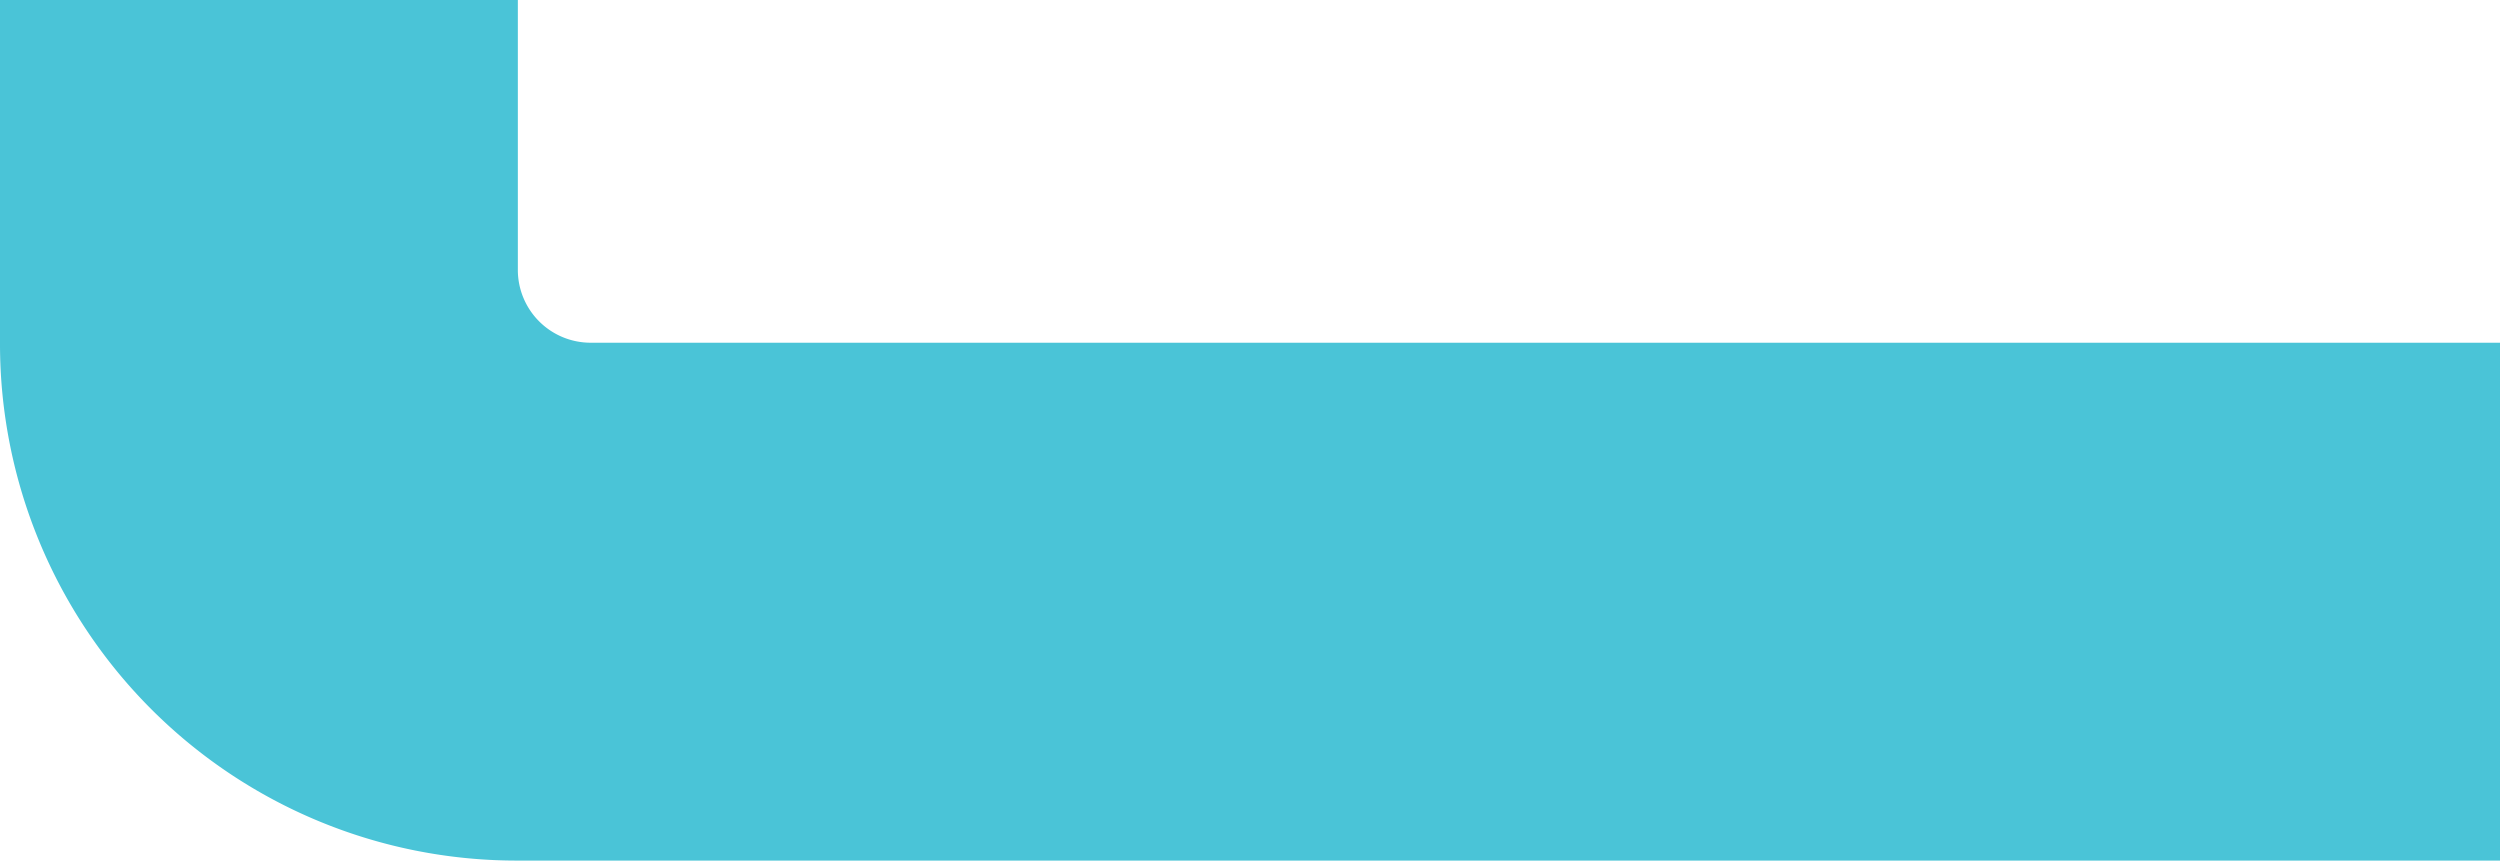
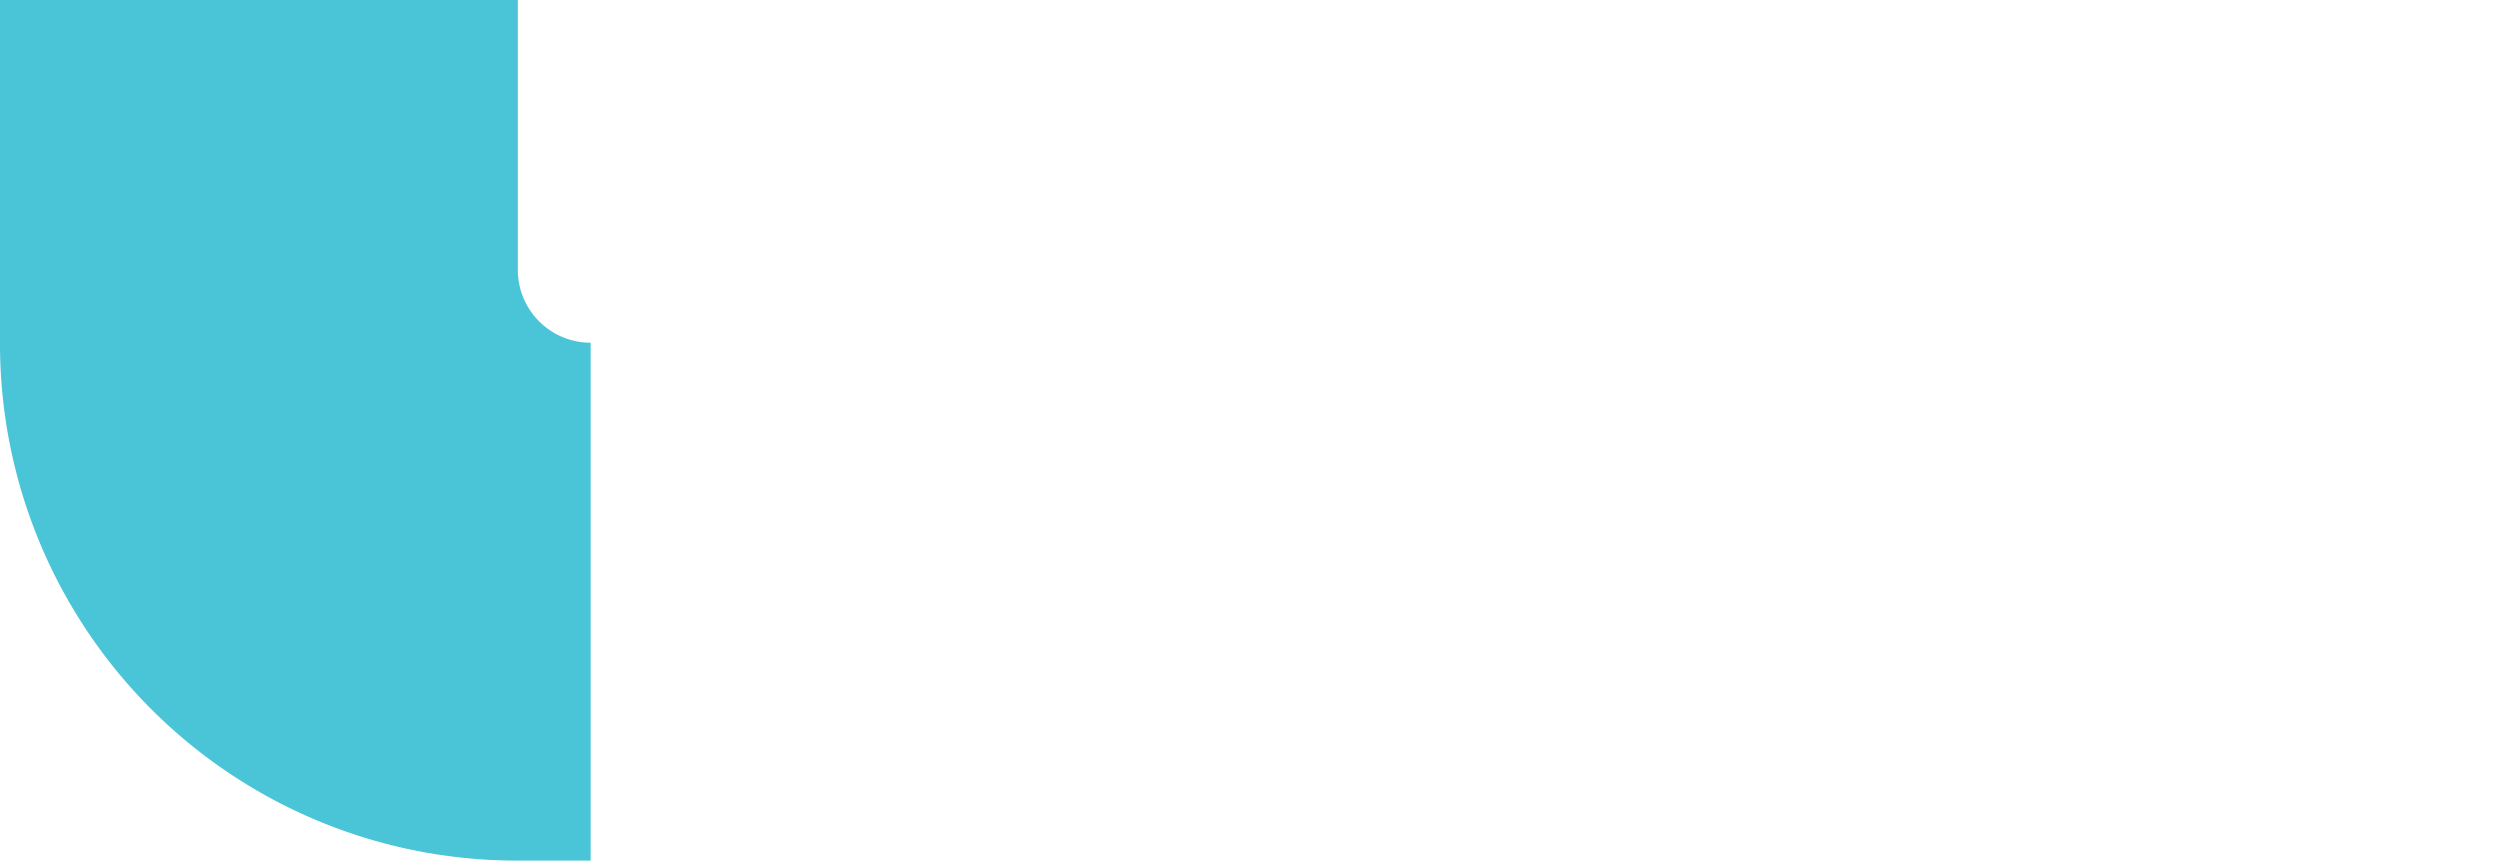
<svg xmlns="http://www.w3.org/2000/svg" width="658.291" height="226.604" viewBox="0 0 658.291 226.604">
  <defs>
    <style> .cls-1 { fill: #4ac4d7; } </style>
  </defs>
-   <path id="Path_483" data-name="Path 483" class="cls-1" d="M136.361,155.528V658.291H0V136.053A136.055,136.055,0,0,1,136.053,0H226.6V136.357H155.531A19.17,19.17,0,0,0,136.361,155.528Z" transform="translate(0 226.604) rotate(-90)" />
+   <path id="Path_483" data-name="Path 483" class="cls-1" d="M136.361,155.528H0V136.053A136.055,136.055,0,0,1,136.053,0H226.6V136.357H155.531A19.17,19.17,0,0,0,136.361,155.528Z" transform="translate(0 226.604) rotate(-90)" />
</svg>